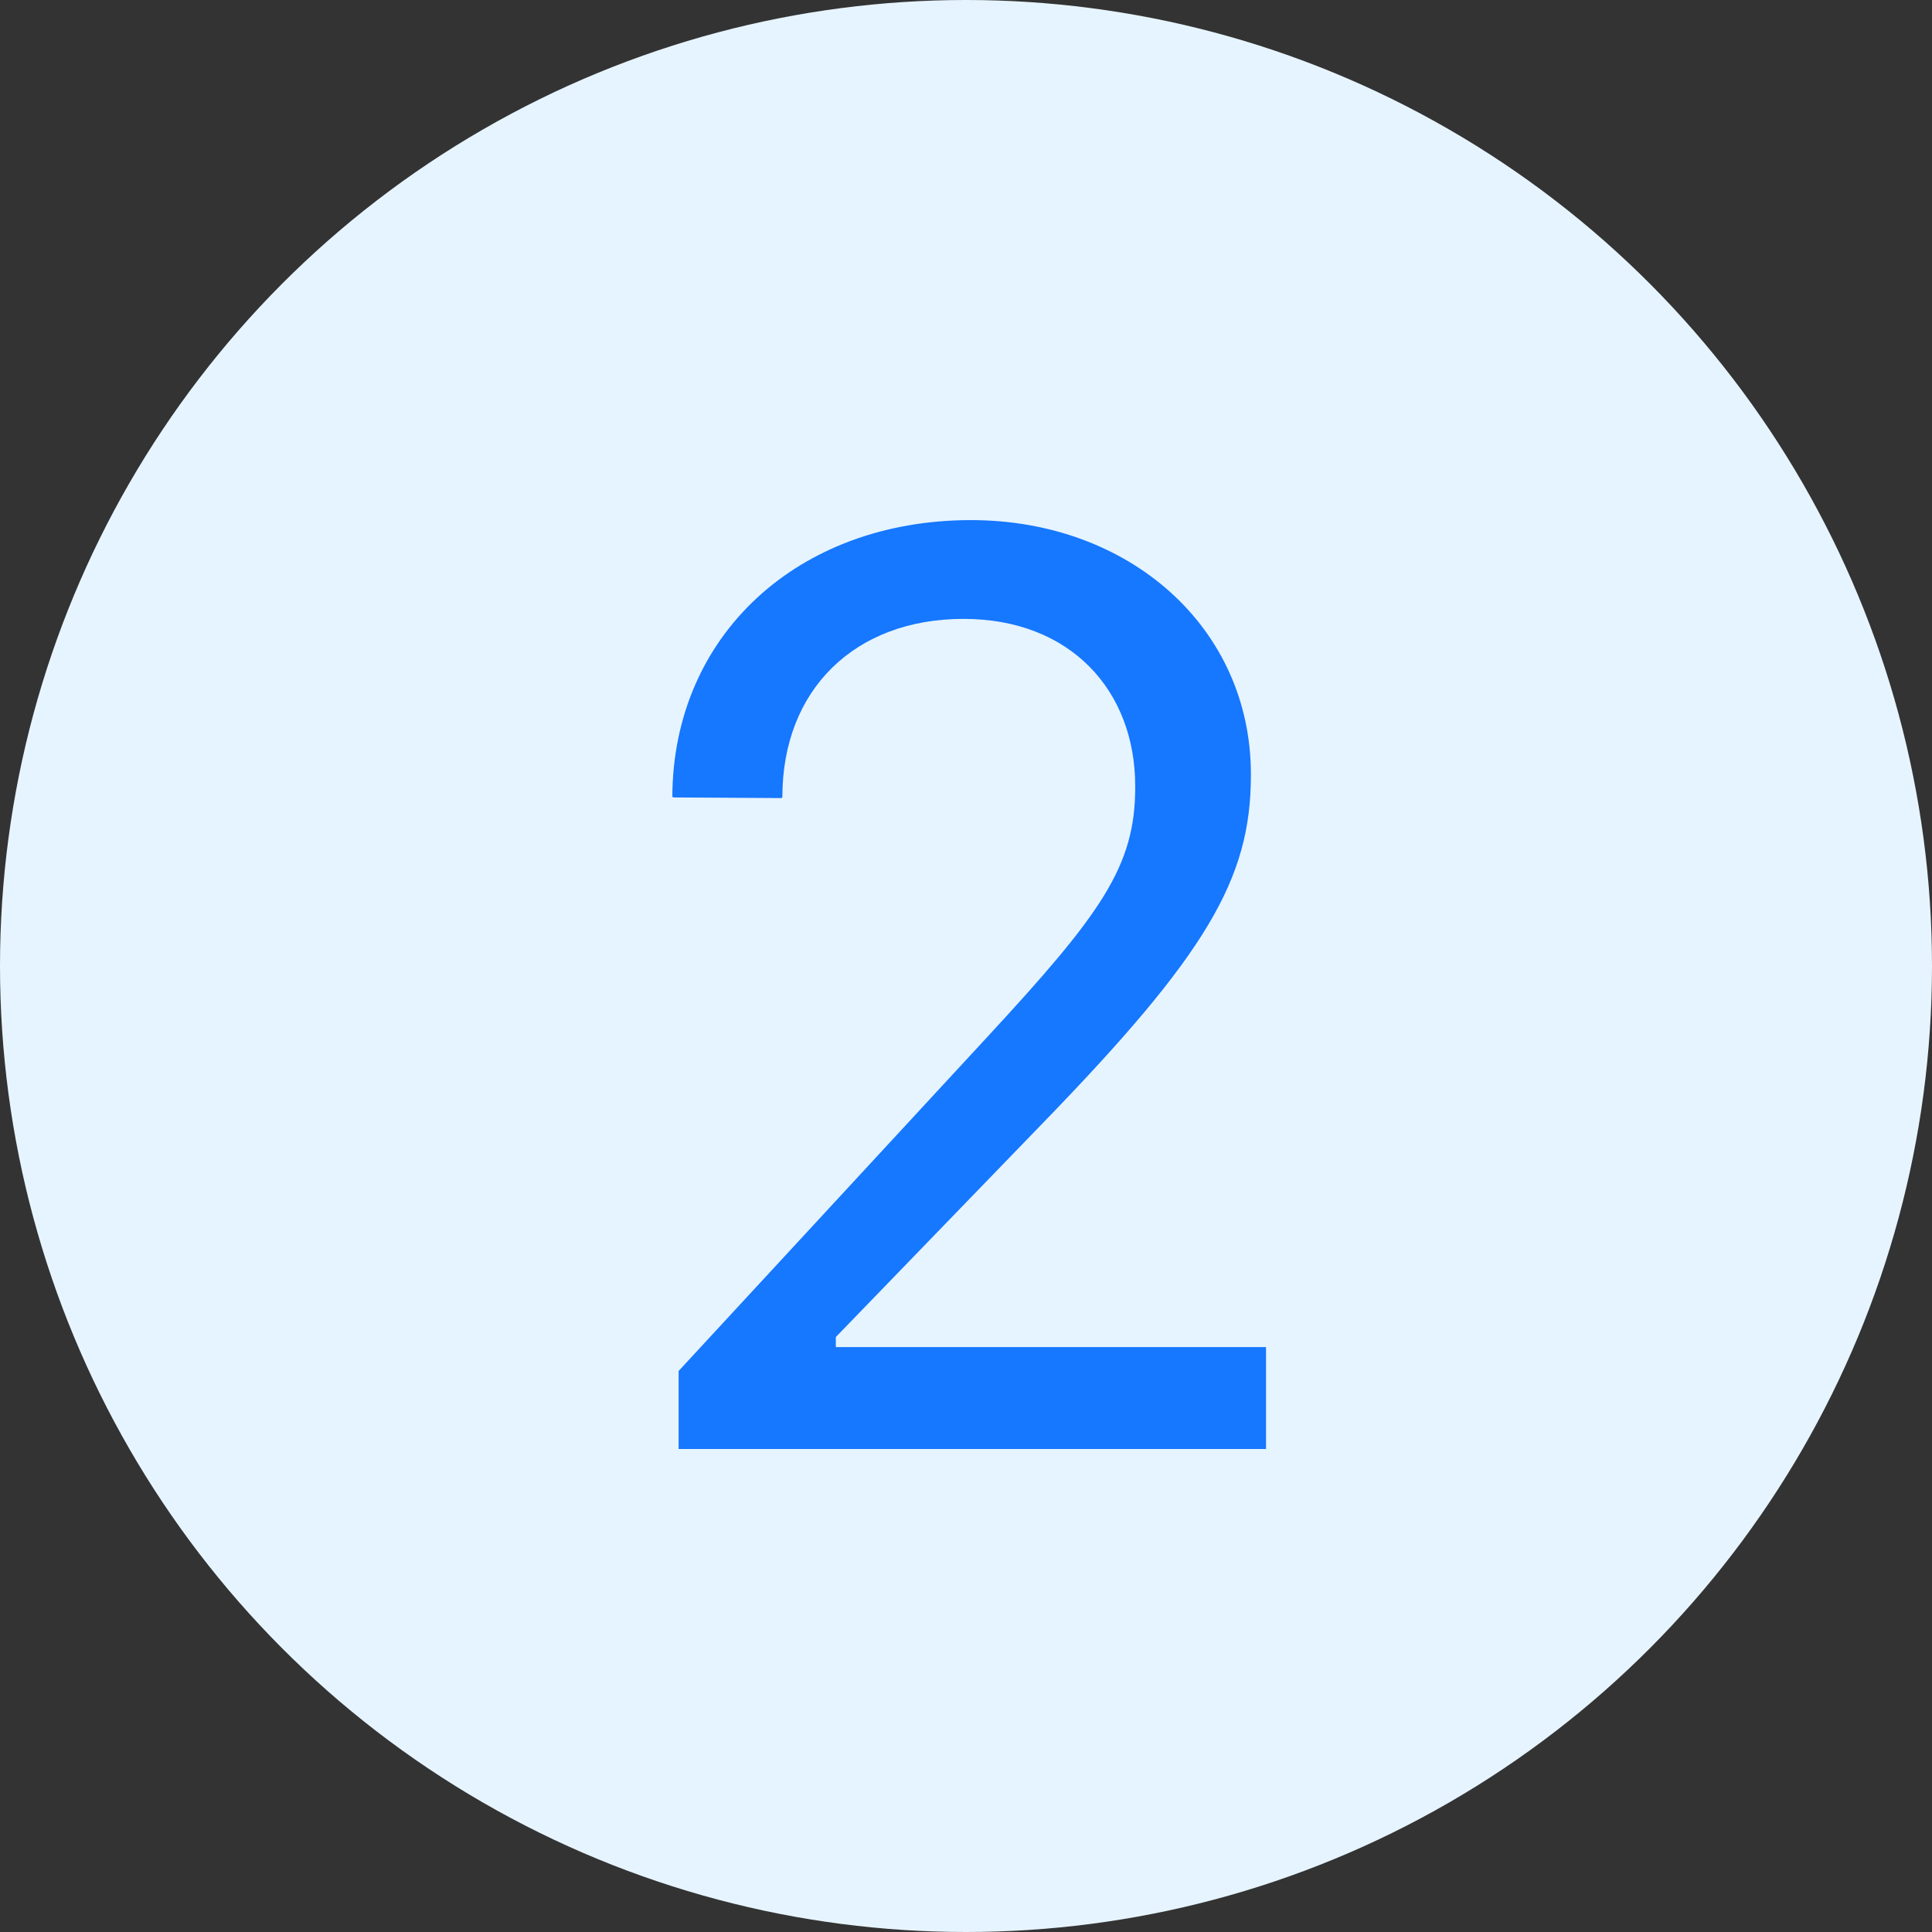
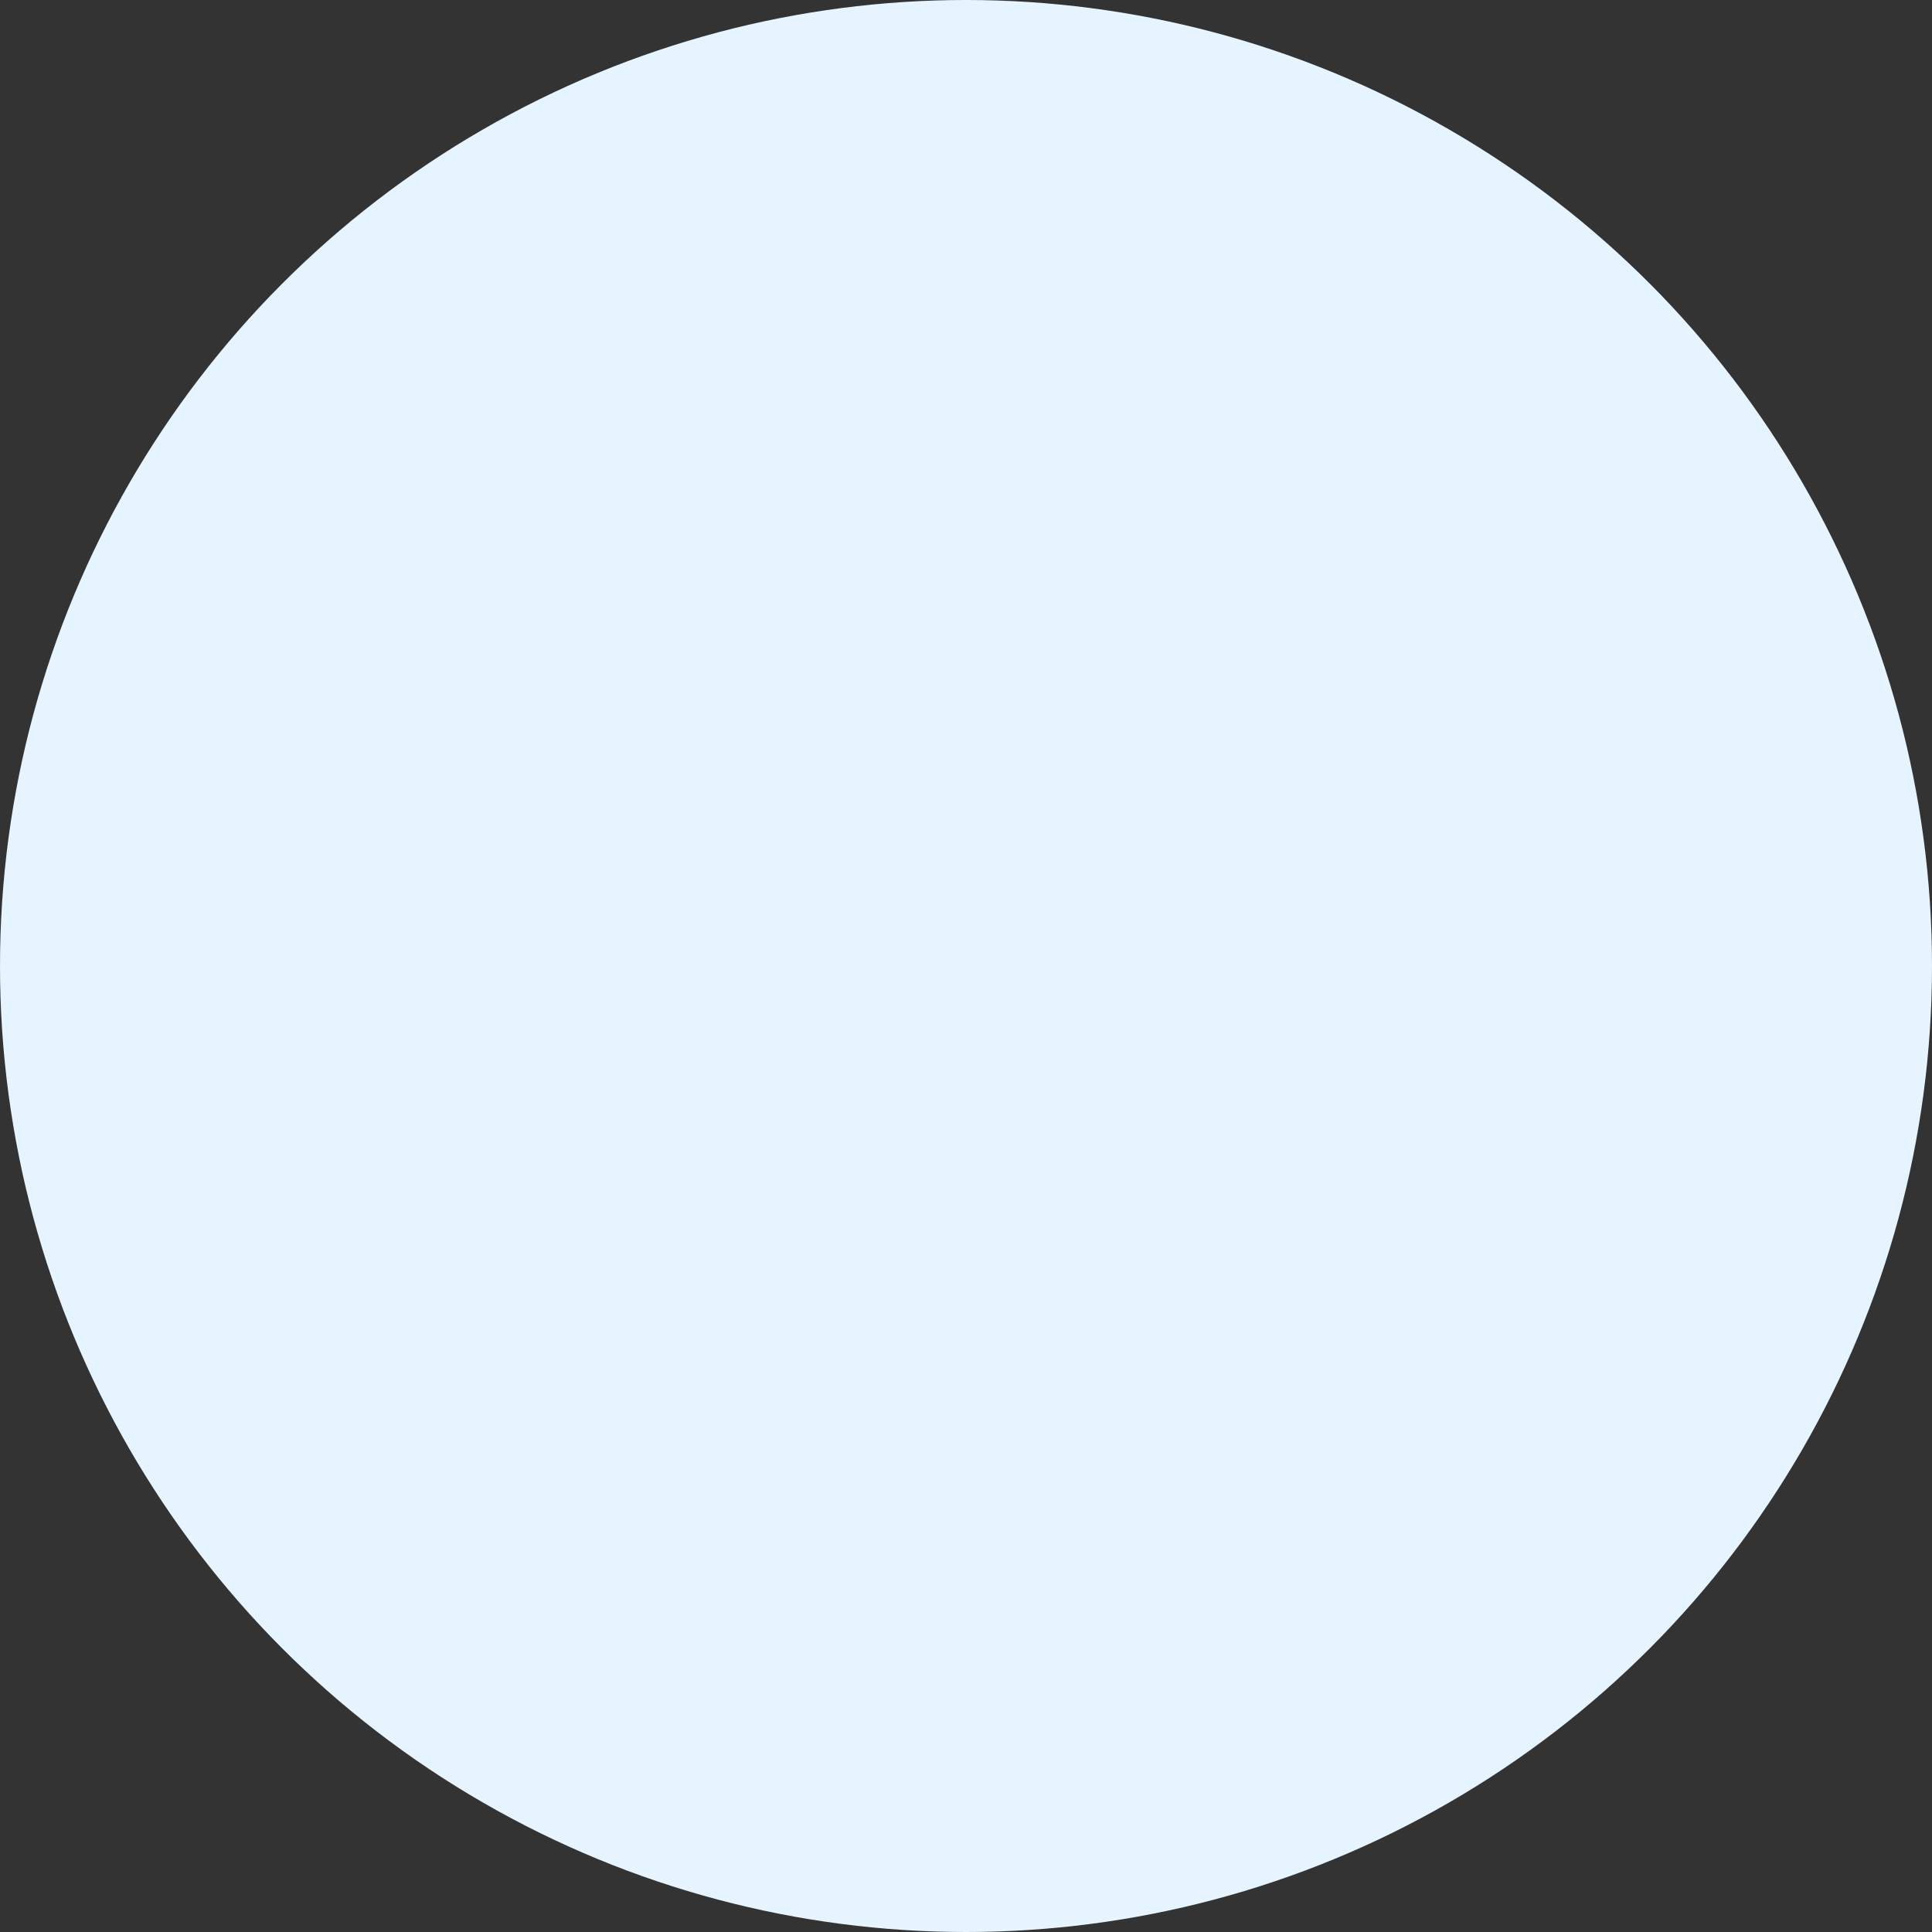
<svg xmlns="http://www.w3.org/2000/svg" width="24" height="24" viewBox="0 0 24 24" fill="none">
  <rect x="0" y="0" width="24" height="24" fill="#333333" stroke="none" />
  <circle cx="12" cy="12" r="12" fill="#E6F4FF" />
-   <path d="M8.43 18V17.031L12.242 12.906C13.68 11.352 14.102 10.766 14.102 9.781V9.766C14.102 8.578 13.297 7.688 11.969 7.688C10.617 7.688 9.719 8.57 9.719 9.898L9.711 9.914L8.367 9.906L8.352 9.898C8.359 7.898 9.906 6.461 12.062 6.461C14.031 6.461 15.539 7.797 15.539 9.617V9.633C15.539 10.922 14.984 11.859 12.945 13.961L10.383 16.609V16.734H15.727V18H8.43Z" fill="#1677FF" />
</svg>